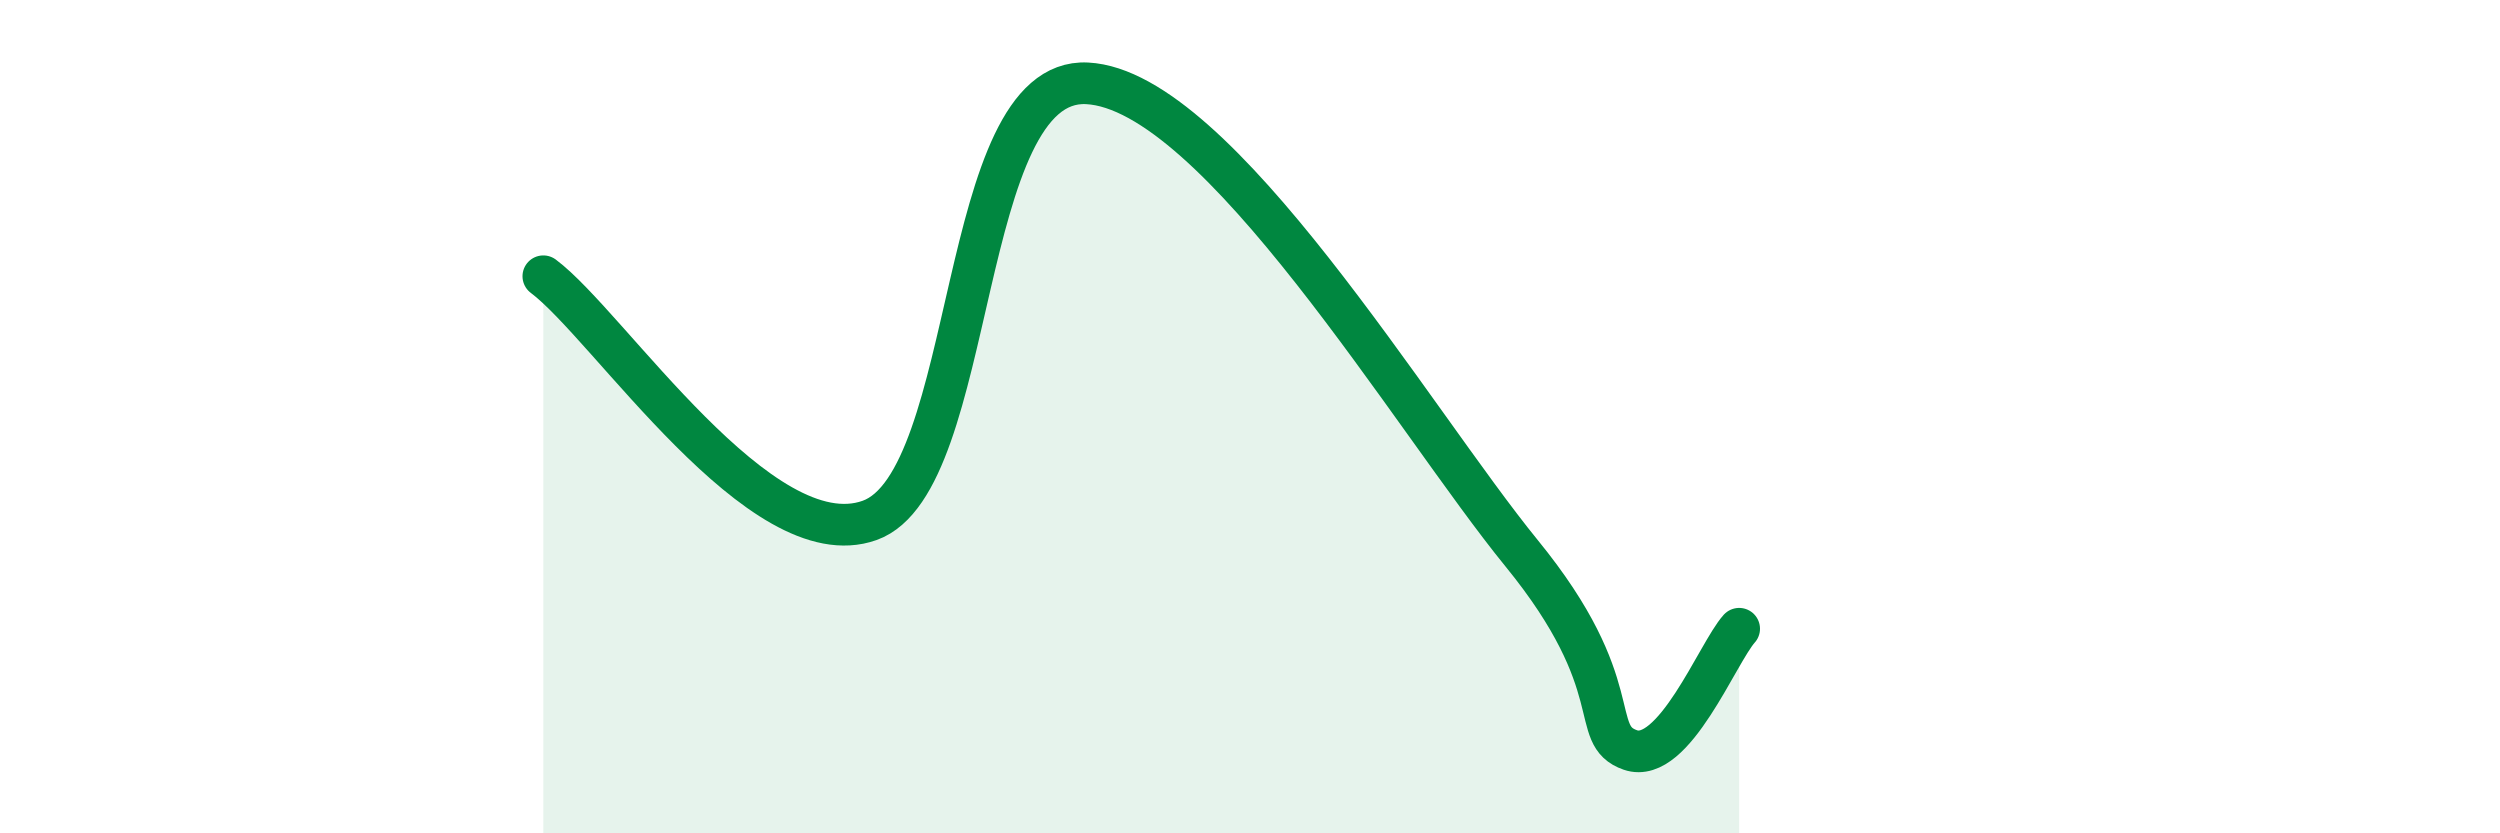
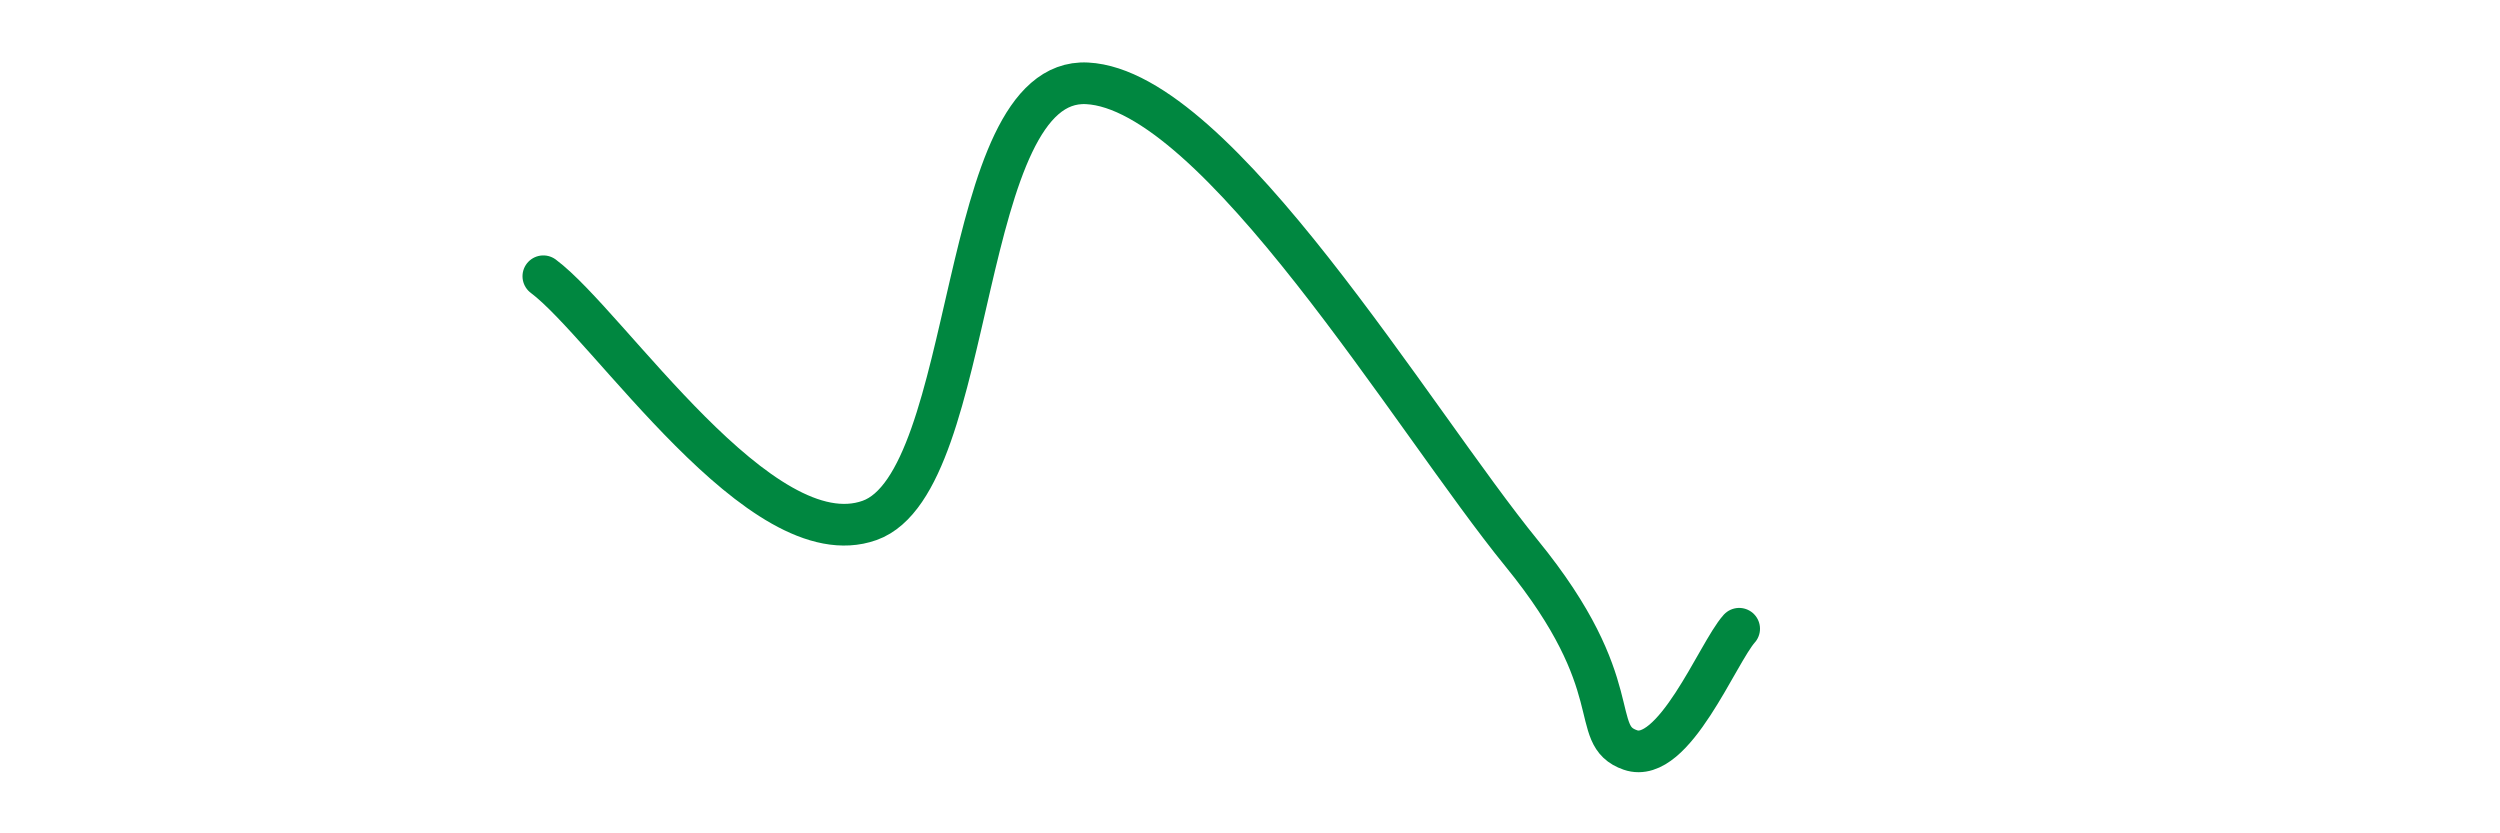
<svg xmlns="http://www.w3.org/2000/svg" width="60" height="20" viewBox="0 0 60 20">
-   <path d="M 13.04,6.63 C 14.61,7.8 18.26,13.42 20.87,12.49 C 23.48,11.56 22.96,1.84 26.09,2 C 29.22,2.16 33.91,10.08 36.52,13.28 C 39.13,16.48 38.09,17.64 39.13,18 C 40.17,18.36 41.22,15.67 41.74,15.09L41.74 20L13.04 20Z" fill="#008740" opacity="0.1" stroke-linecap="round" stroke-linejoin="round" />
  <path d="M 13.04,6.63 C 14.61,7.8 18.26,13.42 20.87,12.49 C 23.48,11.56 22.96,1.84 26.09,2 C 29.22,2.16 33.91,10.08 36.52,13.28 C 39.13,16.48 38.09,17.64 39.13,18 C 40.17,18.36 41.22,15.67 41.74,15.09" stroke="#008740" stroke-width="1" fill="none" stroke-linecap="round" stroke-linejoin="round" />
</svg>